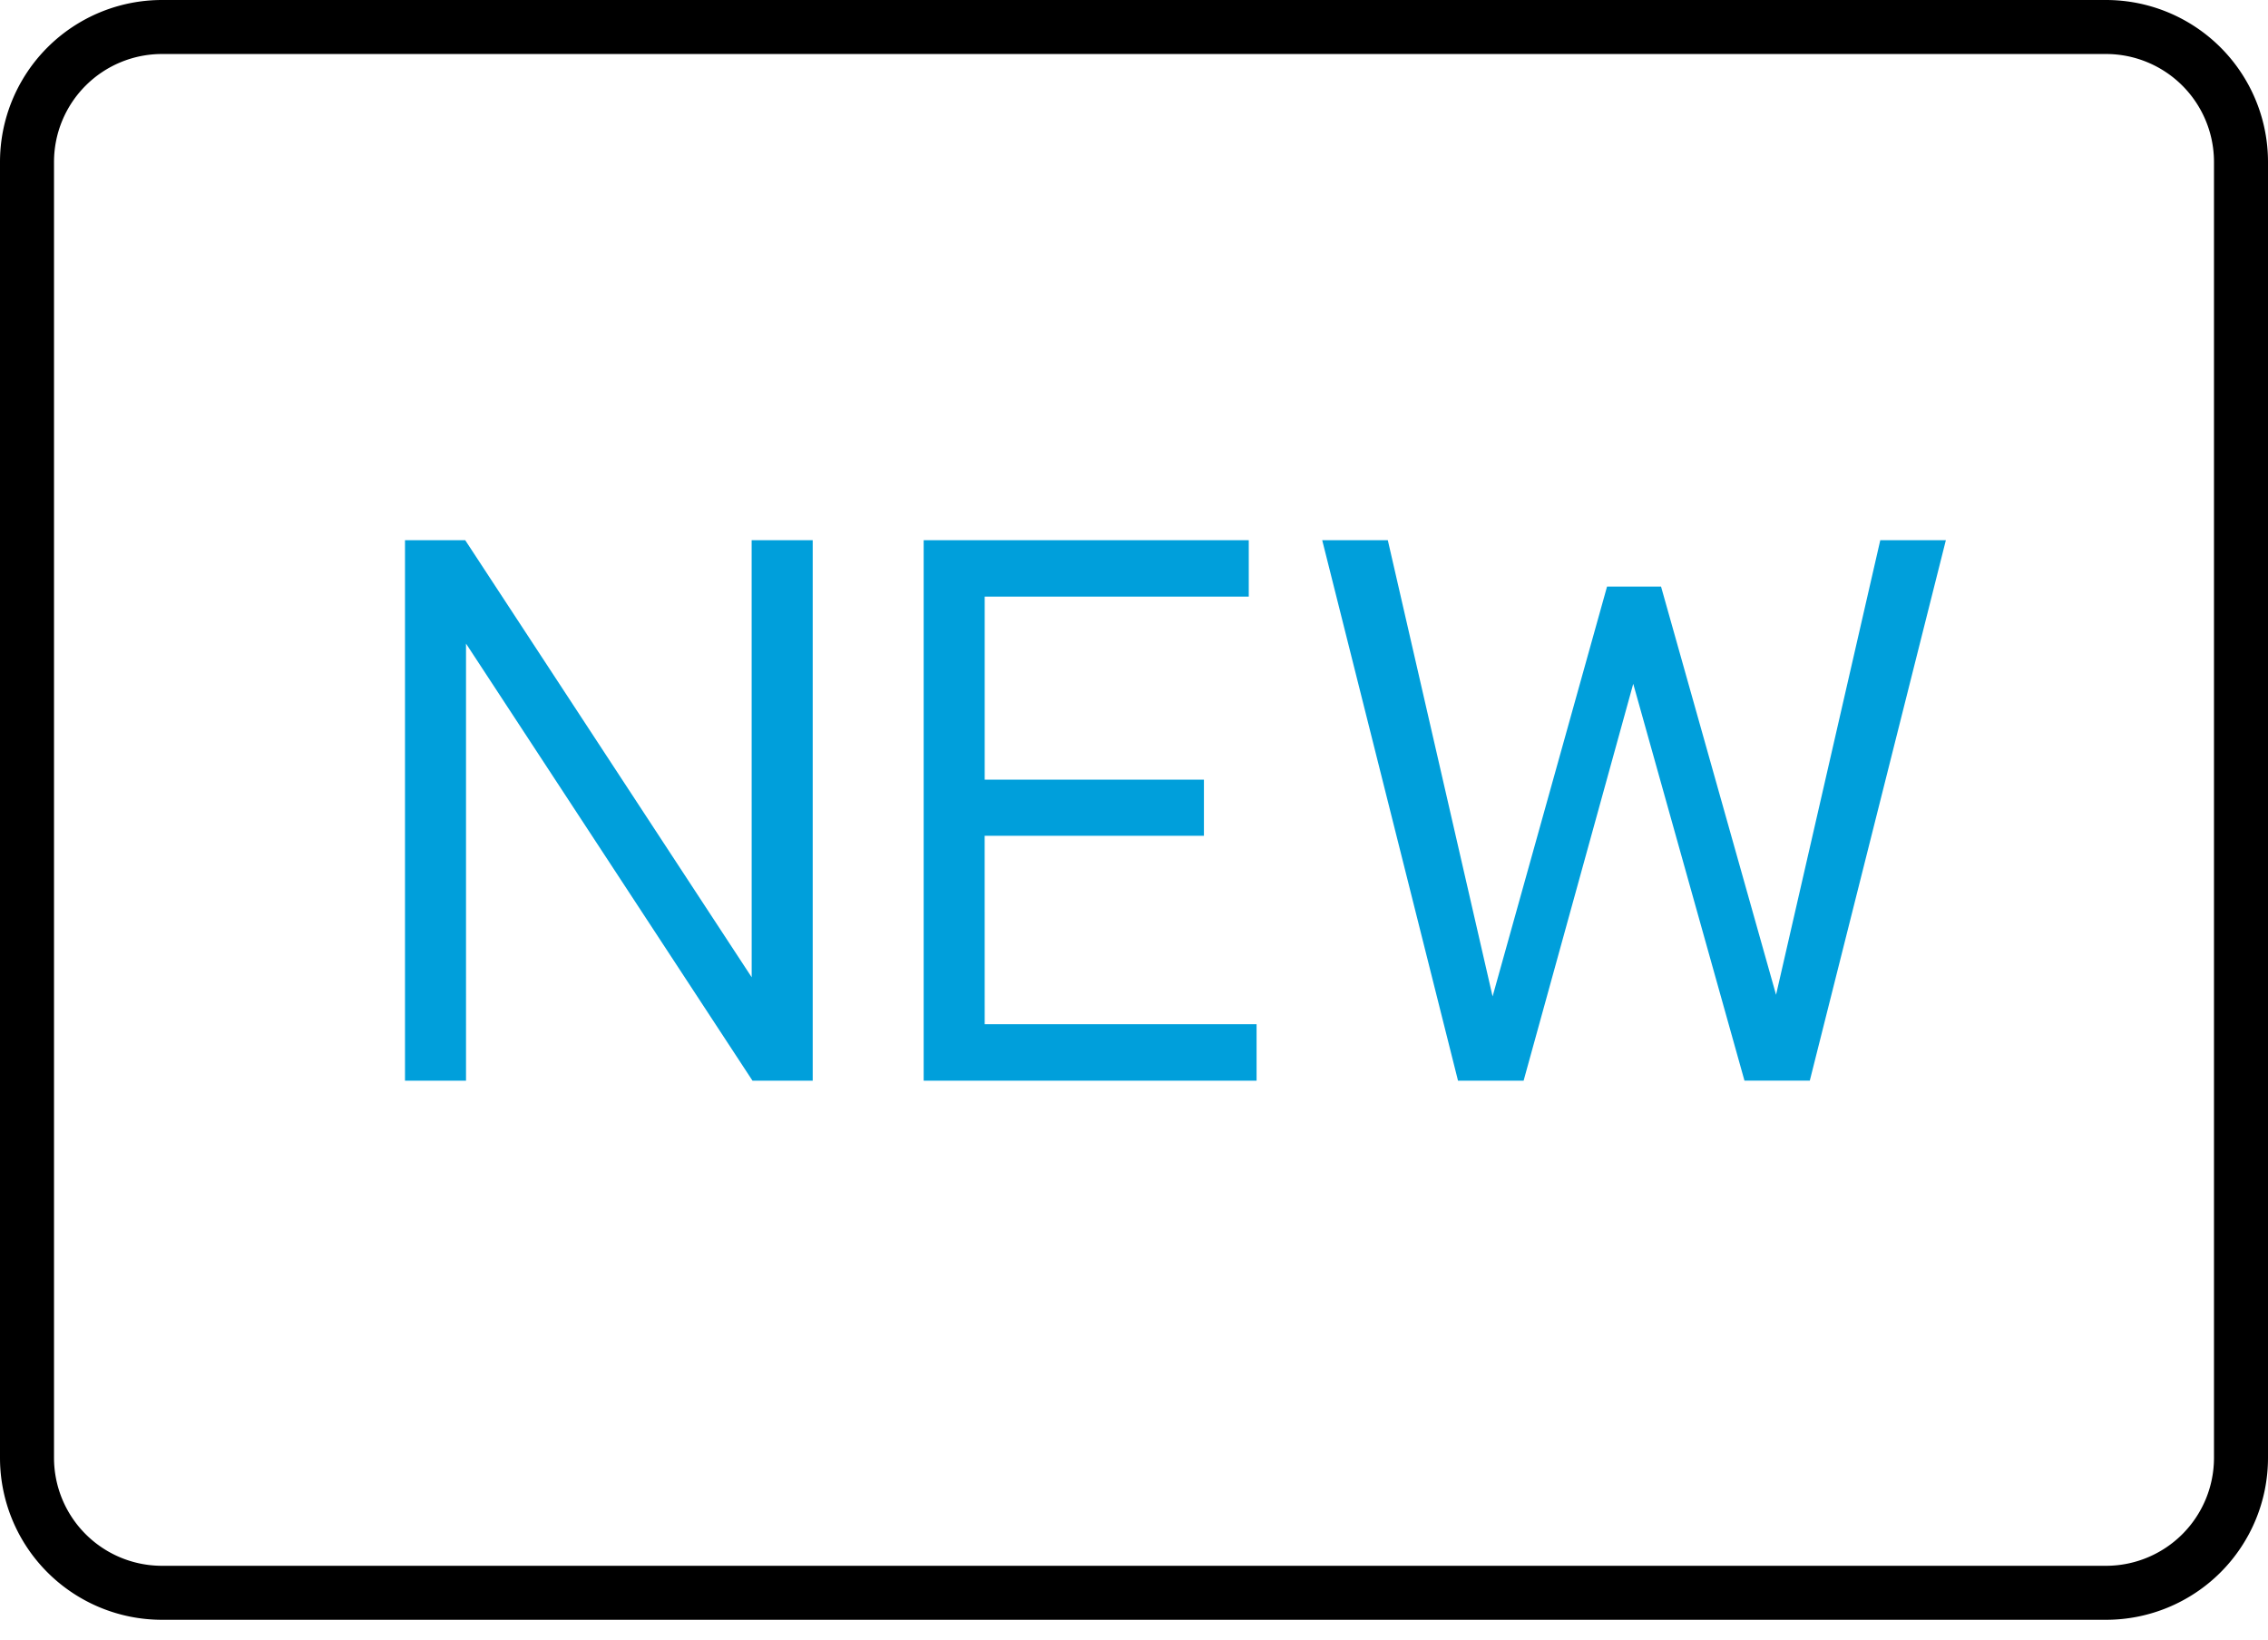
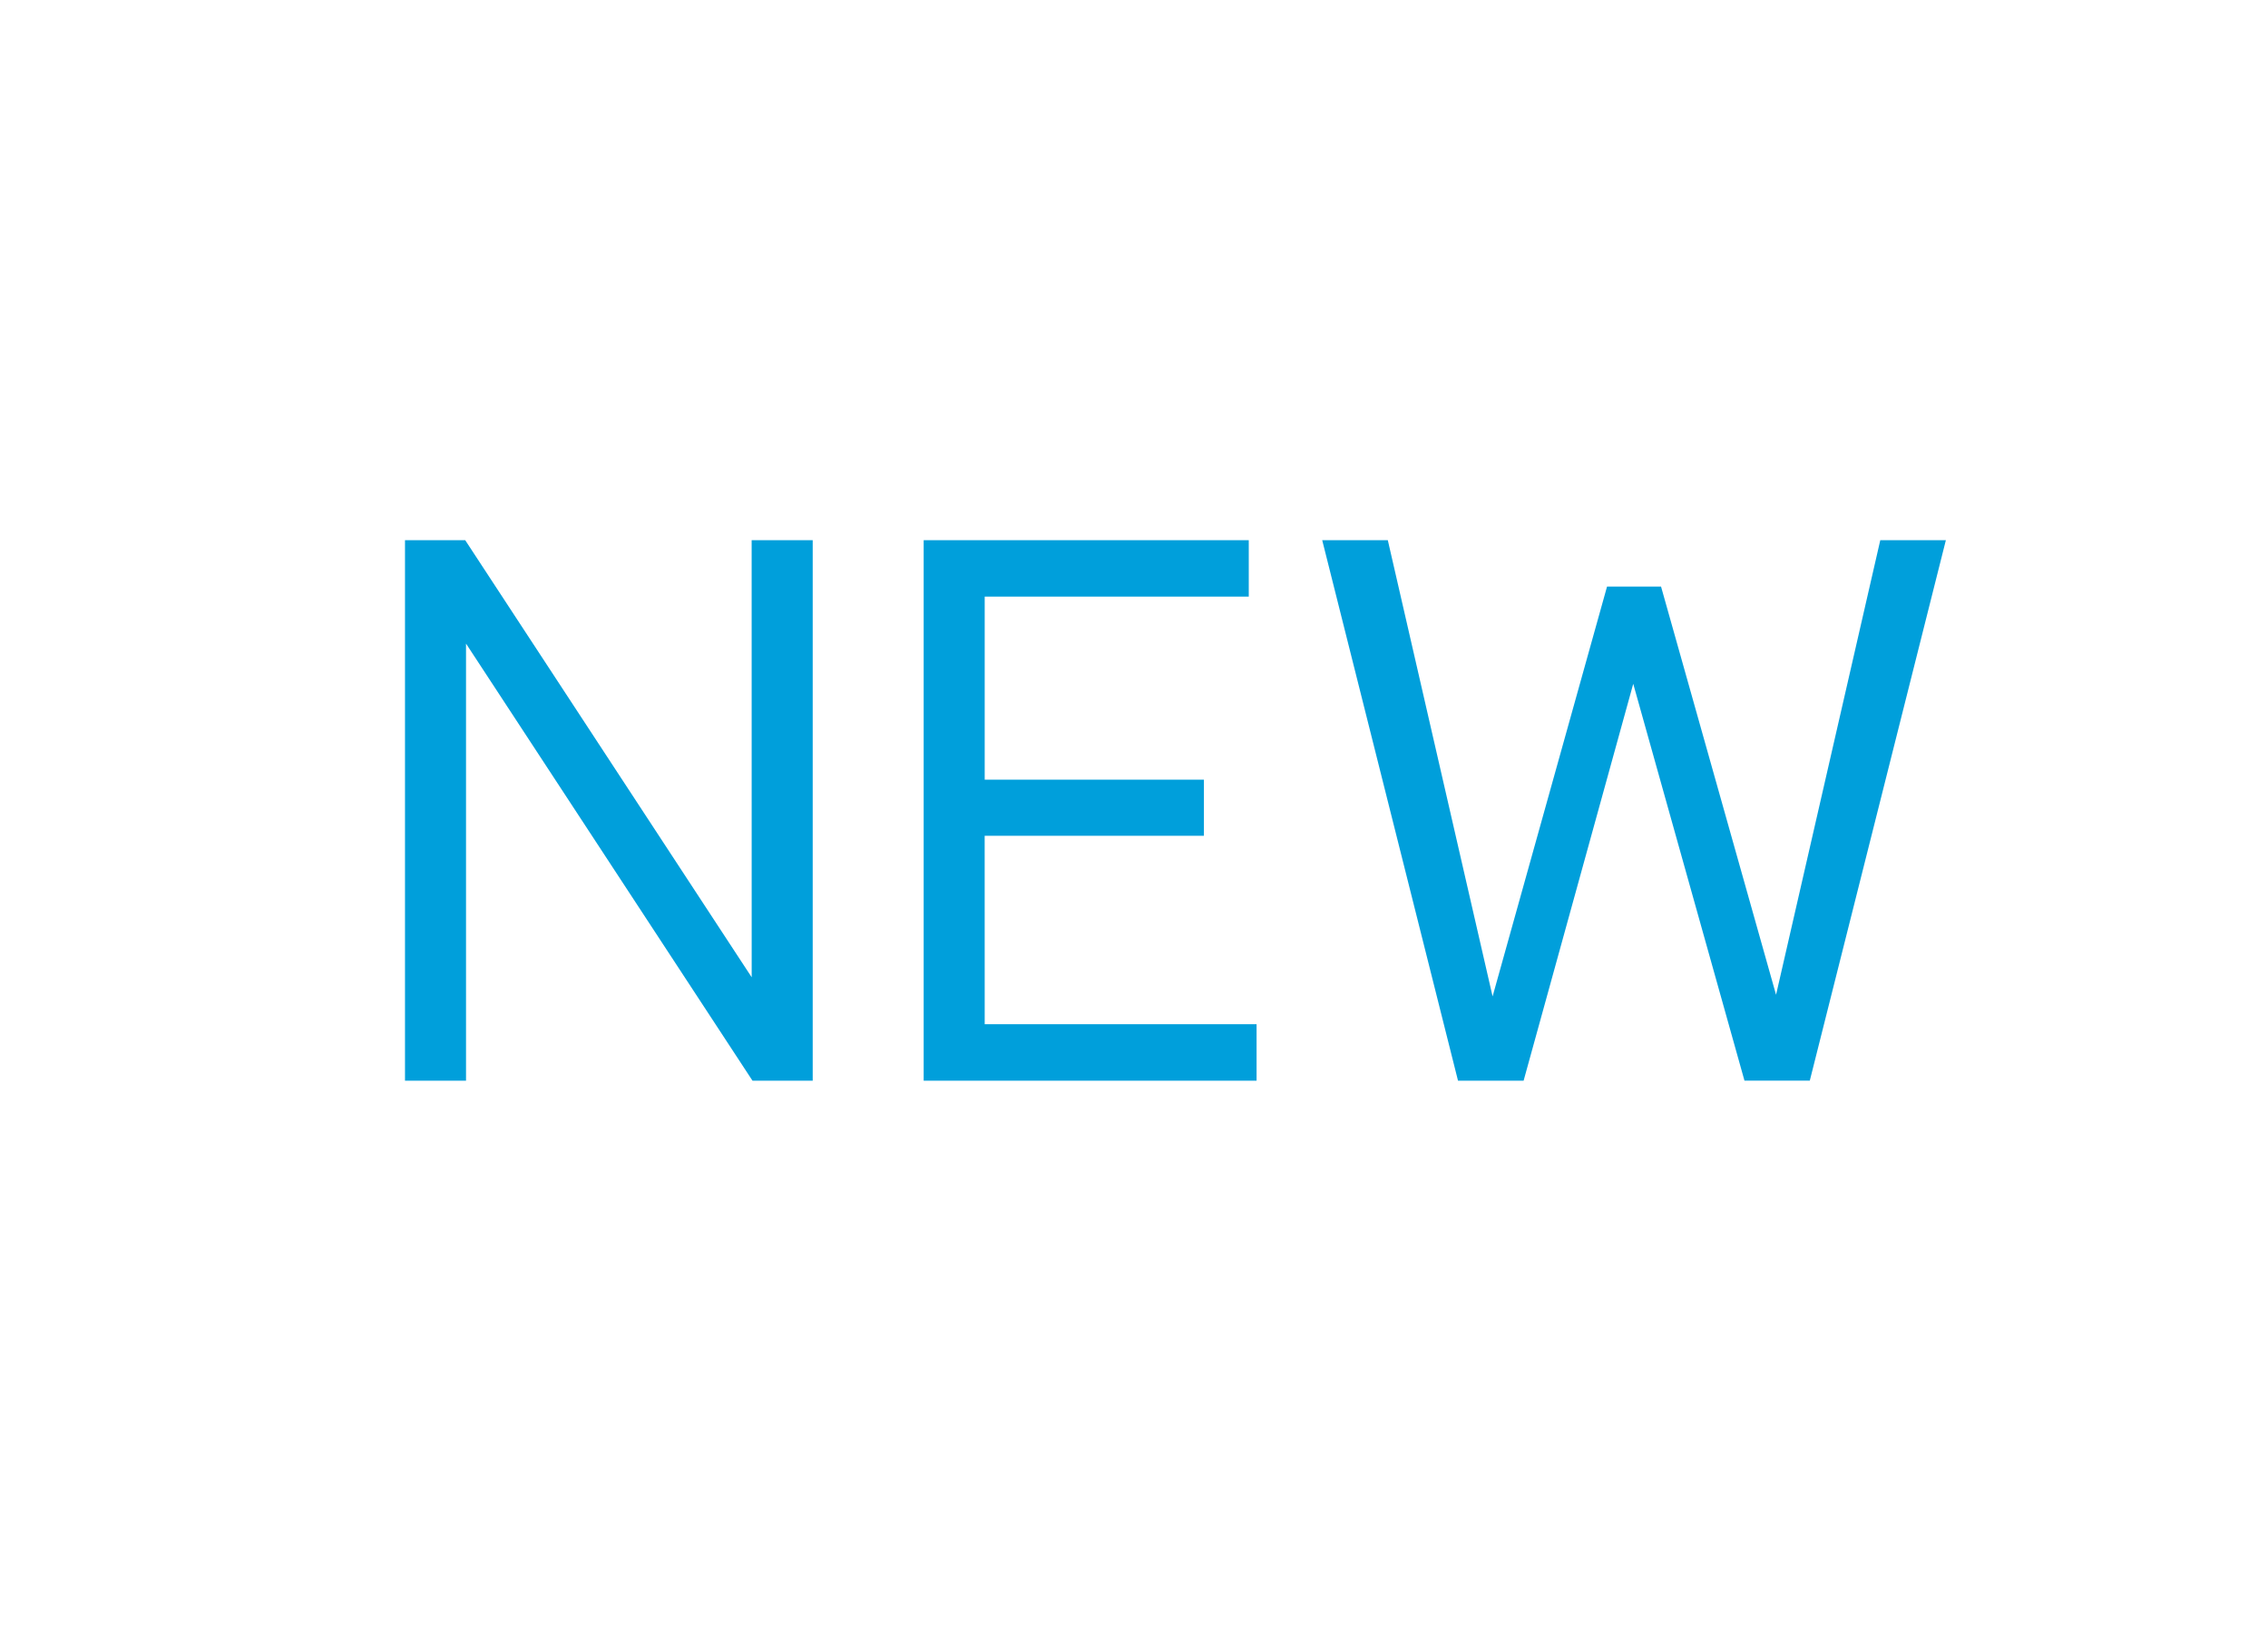
<svg xmlns="http://www.w3.org/2000/svg" width="65" height="47" viewBox="0 0 65 47">
  <title>New</title>
  <g fill="none">
-     <path d="M60.357 46.429H4.643A4.643 4.643 0 0 1 0 41.786V4.643A4.643 4.643 0 0 1 4.643 0h55.714A4.643 4.643 0 0 1 65 4.643v37.143a4.643 4.643 0 0 1-4.643 4.643zM4.643 1.548a3.095 3.095 0 0 0-3.095 3.095v37.143a3.095 3.095 0 0 0 3.095 3.095h55.714a3.095 3.095 0 0 0 3.095-3.095V4.643a3.095 3.095 0 0 0-3.095-3.095H4.643z" fill="#000" />
    <path fill="#009FDB" d="M21.543 28.012l-8.21-12.528h-1.726v15.492h1.749V18.448l8.21 12.528h1.726V15.484h-1.75zm6.677-4.055h6.284v-1.61h-6.283v-5.246h7.568v-1.617h-9.317v15.492h9.541v-1.618h-7.792zm25.668-8.473l-2.987 13.03-3.296-11.7h-1.548l-3.28 11.747-3.003-13.077h-1.88l3.892 15.492h1.88L46.808 19.6l3.188 11.375h1.872l3.9-15.492z" />
  </g>
</svg>